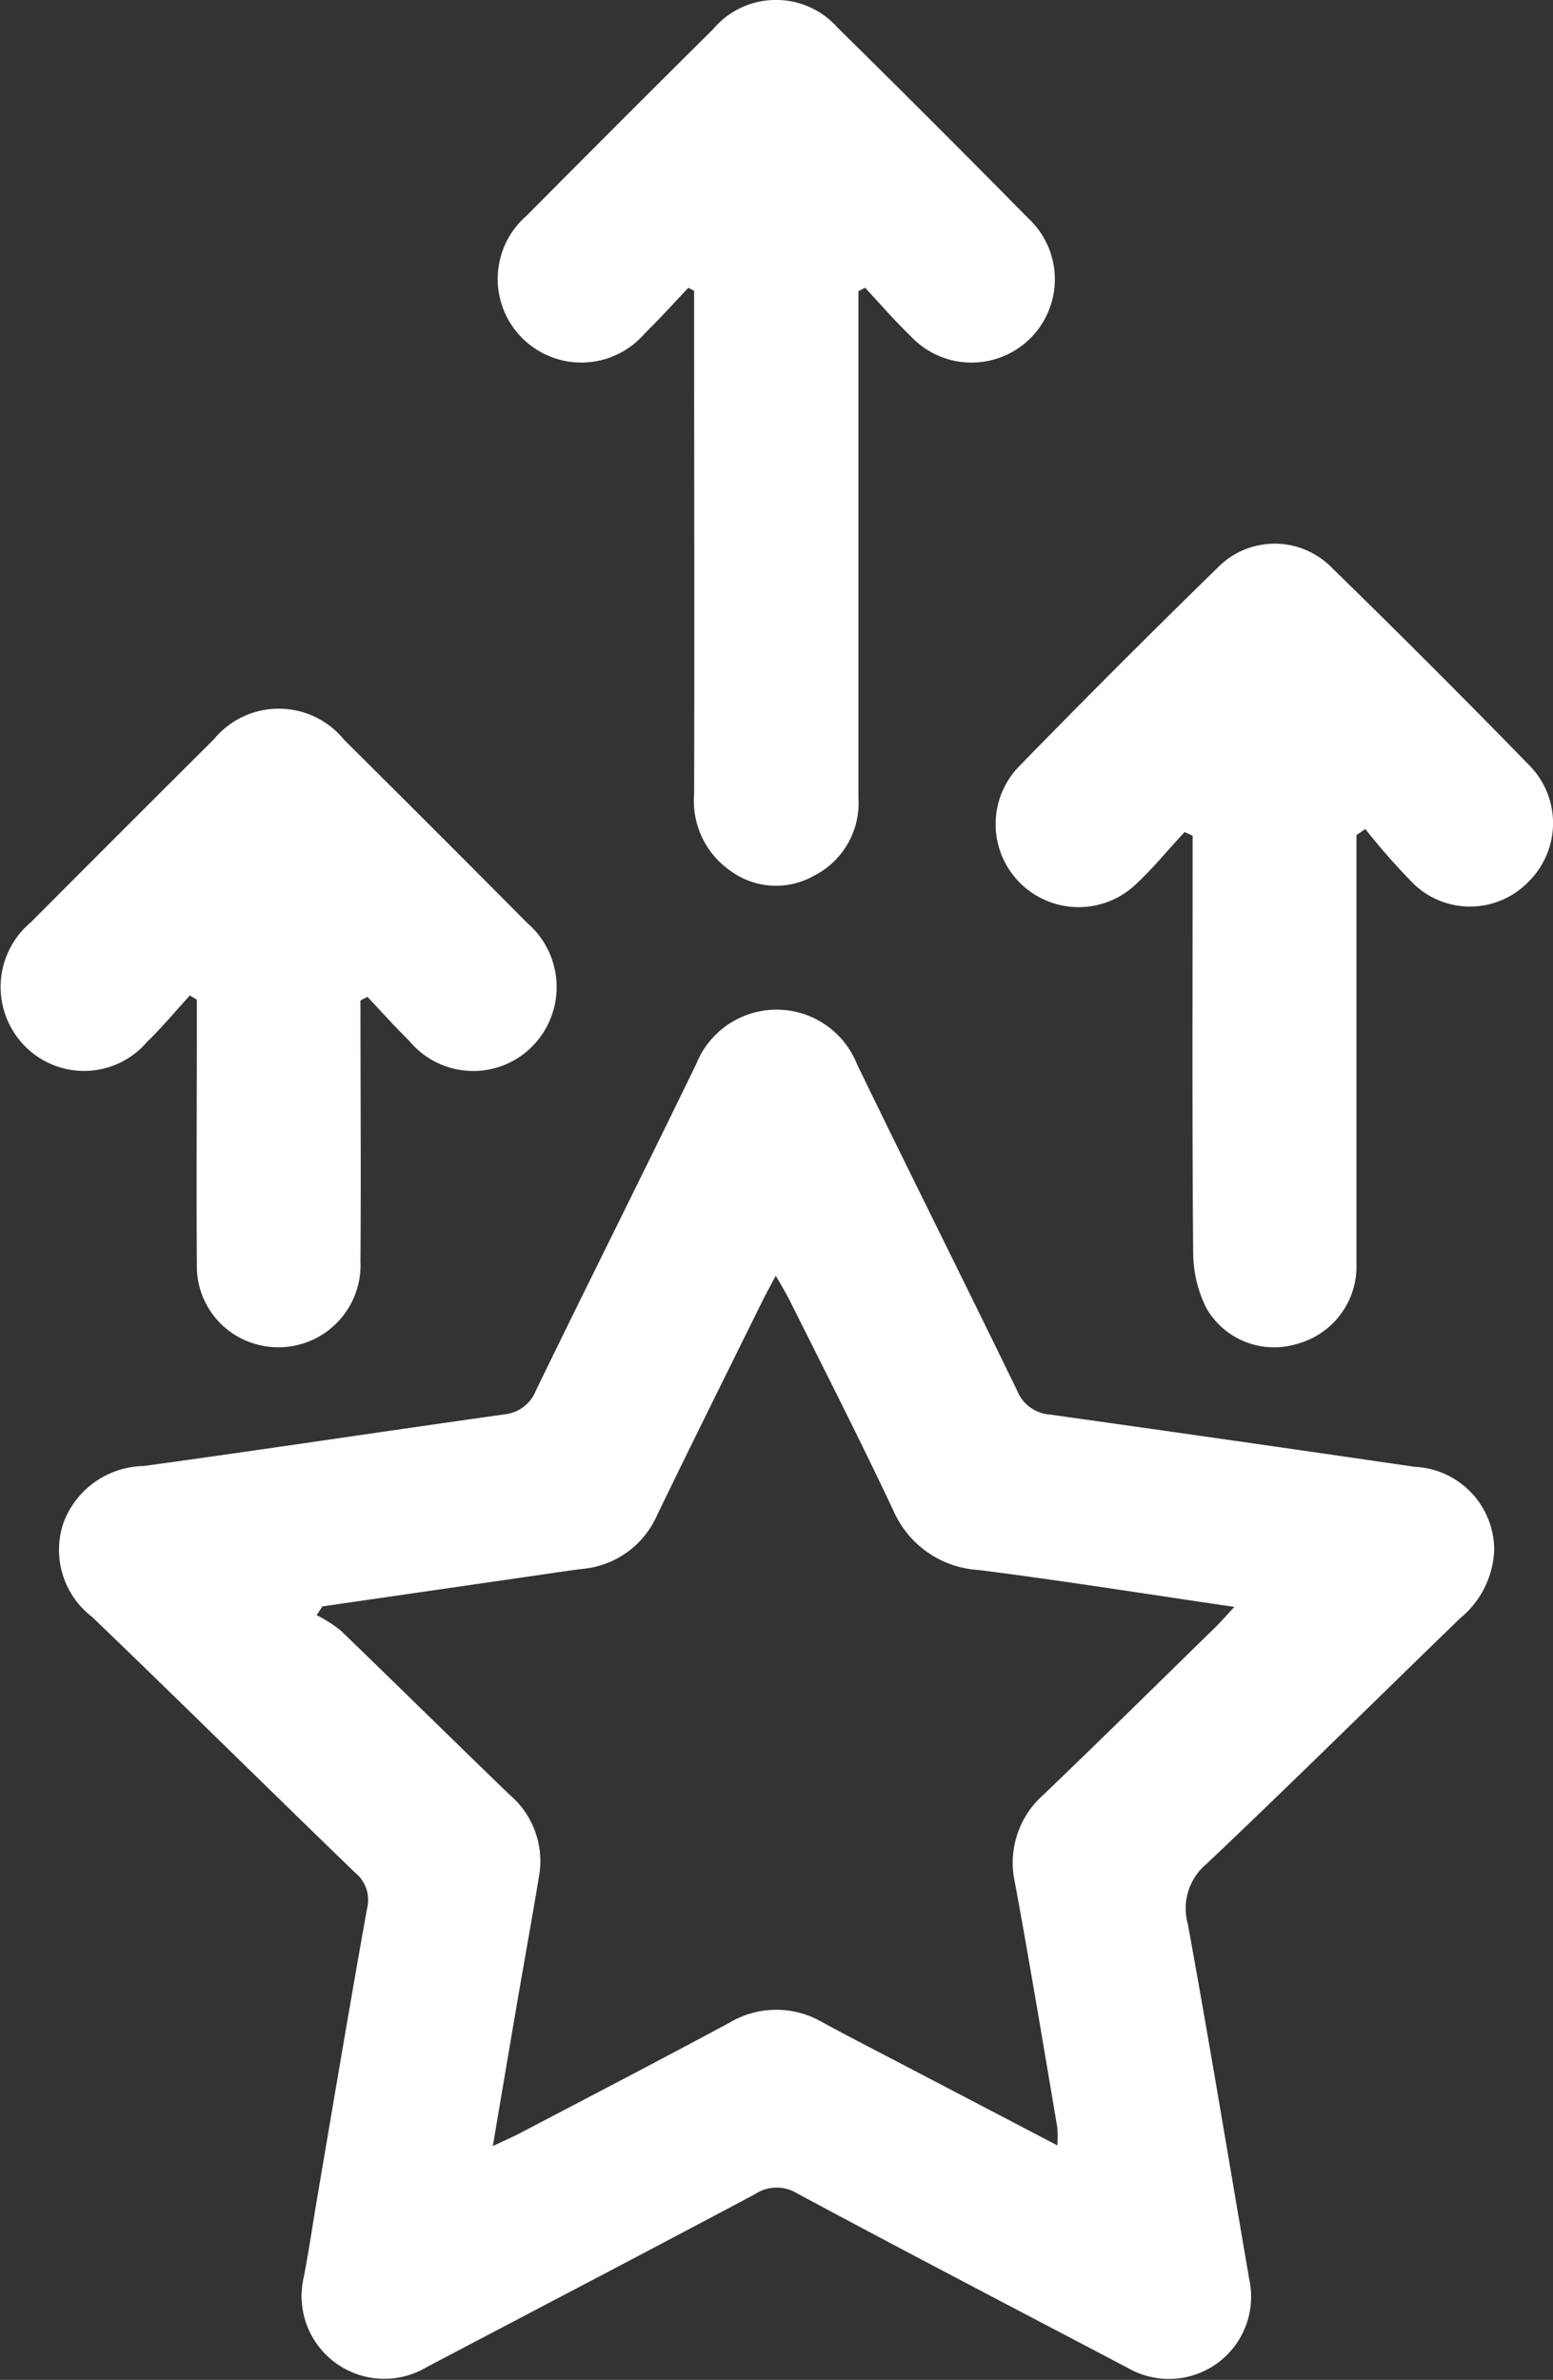
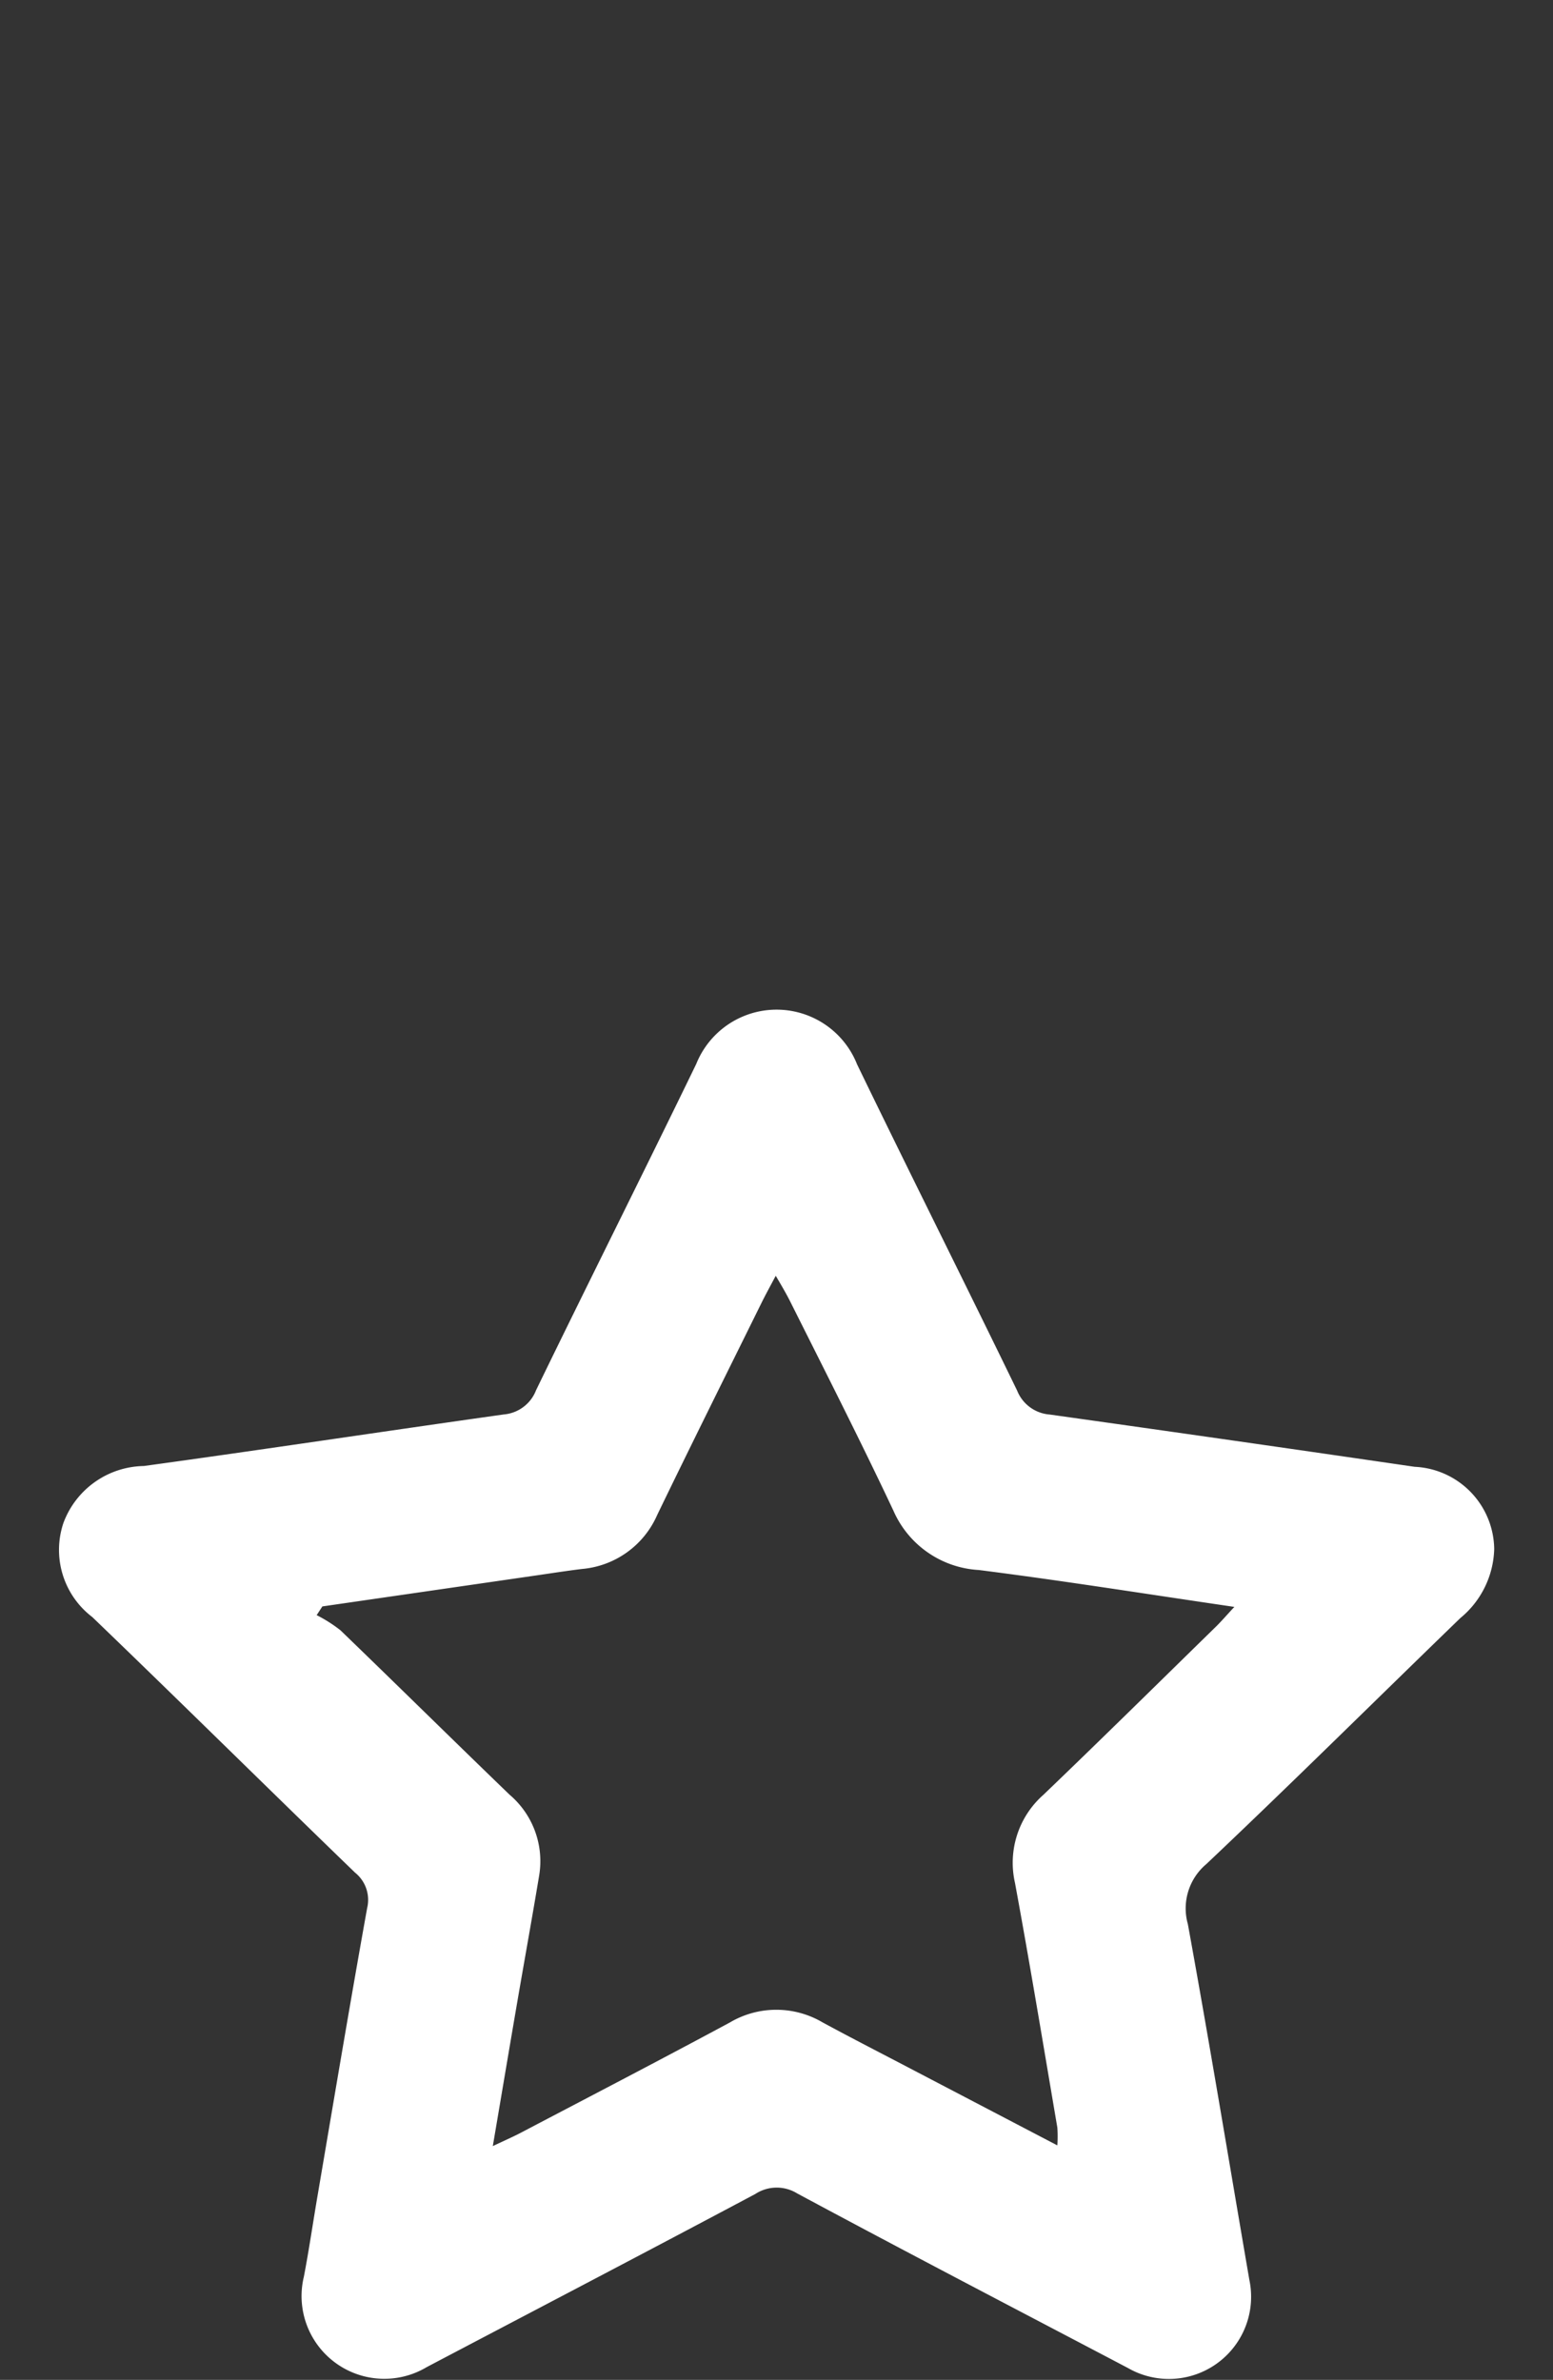
<svg xmlns="http://www.w3.org/2000/svg" width="19.573" height="30" viewBox="0 0 19.573 30">
  <rect x="0" y="0" width="19.573" height="30" fill="#333333" stroke="none" />
  <g id="Group_12926" data-name="Group 12926" transform="translate(-1551.603 -253.615)">
    <path id="Path_4470" data-name="Path 4470" d="M1578.23,407.934a1.167,1.167,0,0,1-.427.87c-1.068,1.034-2.123,2.081-3.2,3.1a.73.73,0,0,0-.234.758c.272,1.492.518,2.99.775,4.484a1.036,1.036,0,0,1-1.531,1.111c-1.39-.731-2.783-1.456-4.167-2.2a.492.492,0,0,0-.529.007c-1.377.733-2.759,1.455-4.139,2.181a1.043,1.043,0,0,1-1.55-1.14c.065-.338.114-.679.172-1.018.206-1.209.408-2.419.625-3.626a.44.44,0,0,0-.152-.448c-1.107-1.071-2.2-2.152-3.312-3.222a1.064,1.064,0,0,1-.364-1.185,1.1,1.1,0,0,1,1.014-.719c1.514-.208,3.024-.437,4.537-.65a.479.479,0,0,0,.406-.305c.667-1.374,1.353-2.739,2.019-4.113a1.091,1.091,0,0,1,2.027.005c.666,1.375,1.351,2.74,2.018,4.114a.48.48,0,0,0,.409.3q2.3.323,4.6.659A1.051,1.051,0,0,1,1578.23,407.934Zm-12.621,7.526c.156-.074.262-.12.364-.174.876-.46,1.754-.916,2.625-1.385a1.149,1.149,0,0,1,1.168,0c.378.205.76.4,1.141.6l1.817.95a1.573,1.573,0,0,0,0-.225c-.175-1.029-.345-2.059-.534-3.085a1.142,1.142,0,0,1,.358-1.109c.73-.7,1.451-1.412,2.175-2.12.071-.07.136-.146.232-.249-1.113-.163-2.165-.331-3.221-.465a1.251,1.251,0,0,1-1.076-.748c-.417-.885-.861-1.758-1.3-2.635-.05-.1-.109-.2-.183-.326-.077.145-.133.247-.184.351-.438.887-.879,1.773-1.31,2.664a1.142,1.142,0,0,1-.949.681c-.171.021-.341.047-.511.072l-2.76.4-.072.11a1.788,1.788,0,0,1,.3.191c.713.688,1.418,1.384,2.131,2.072a1.1,1.1,0,0,1,.374,1.014c-.088.531-.184,1.06-.275,1.59C1565.817,414.228,1565.718,414.819,1565.609,415.46Z" transform="translate(-7.795 -134.792)" fill="#fff" />
-     <path id="Path_4471" data-name="Path 4471" d="M1628.911,257.286v.345q0,3.02,0,6.041a1.027,1.027,0,0,1-.559.982.97.97,0,0,1-1.068-.072,1.071,1.071,0,0,1-.444-.951c.006-2,0-4.006,0-6.009v-.342l-.073-.037c-.182.192-.358.389-.547.573a1.054,1.054,0,1,1-1.493-1.48q1.171-1.181,2.352-2.353a1.037,1.037,0,0,1,1.572-.017q1.208,1.19,2.4,2.4a1.05,1.05,0,1,1-1.481,1.487c-.2-.192-.384-.406-.575-.611Z" transform="translate(-66.489)" fill="#fff" />
-     <path id="Path_4472" data-name="Path 4472" d="M1699.431,336.672c-.2.213-.382.439-.593.637a1.046,1.046,0,0,1-1.485-1.474q1.228-1.26,2.487-2.489a1.007,1.007,0,0,1,1.453,0q1.259,1.228,2.487,2.489a1.037,1.037,0,0,1-.008,1.456,1.025,1.025,0,0,1-1.453.035,8.42,8.42,0,0,1-.61-.692l-.112.075v.339c0,1.69,0,3.379,0,5.069a1.011,1.011,0,0,1-.75,1.007.984.984,0,0,1-1.141-.45,1.575,1.575,0,0,1-.167-.706c-.014-1.636-.007-3.271-.007-4.907v-.344Z" transform="translate(-132.898 -72.568)" fill="#fff" />
-     <path id="Path_4473" data-name="Path 4473" d="M1556.146,360.78c0,1.1.008,2.2,0,3.292a1.035,1.035,0,0,1-1.331,1.037,1.018,1.018,0,0,1-.731-.992c-.007-1.012,0-2.025,0-3.037q0-.155,0-.31l-.088-.052c-.179.195-.349.4-.537.582a1.045,1.045,0,0,1-1.551.047,1.062,1.062,0,0,1,.083-1.551q1.151-1.156,2.307-2.307a1.06,1.06,0,0,1,1.643.007q1.158,1.15,2.307,2.308a1.065,1.065,0,0,1,.065,1.554,1.047,1.047,0,0,1-1.551-.067c-.182-.179-.353-.37-.528-.556Z" transform="translate(0 -94.554)" fill="#fff" />
  </g>
</svg>